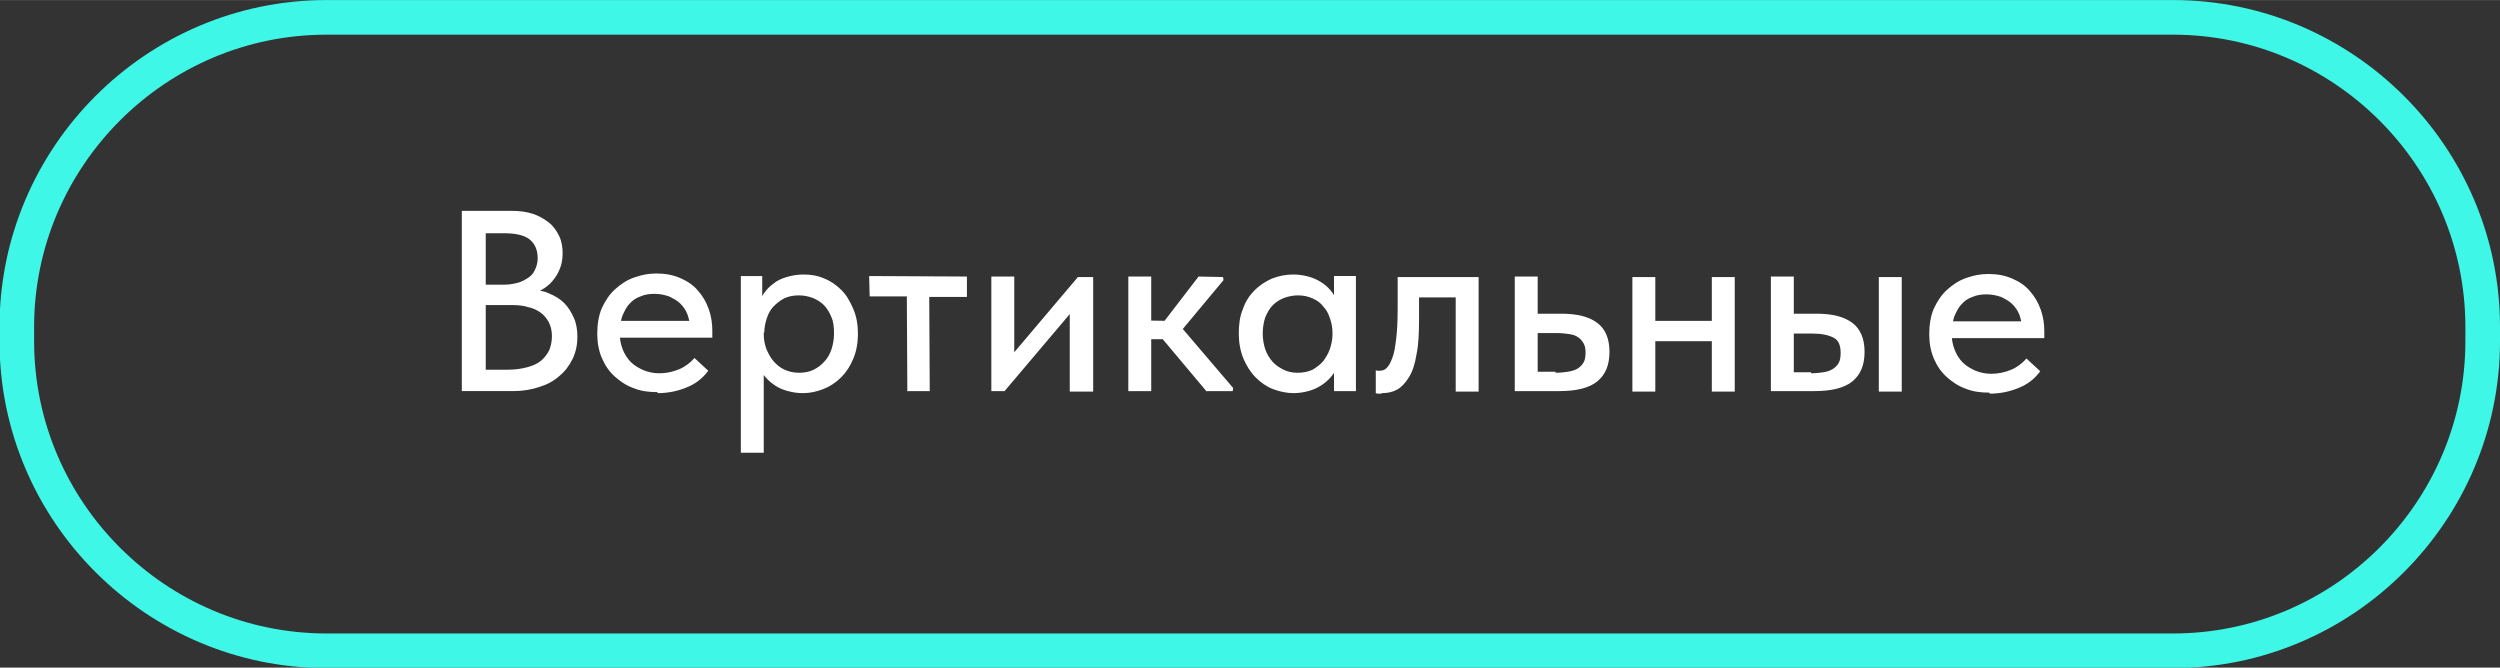
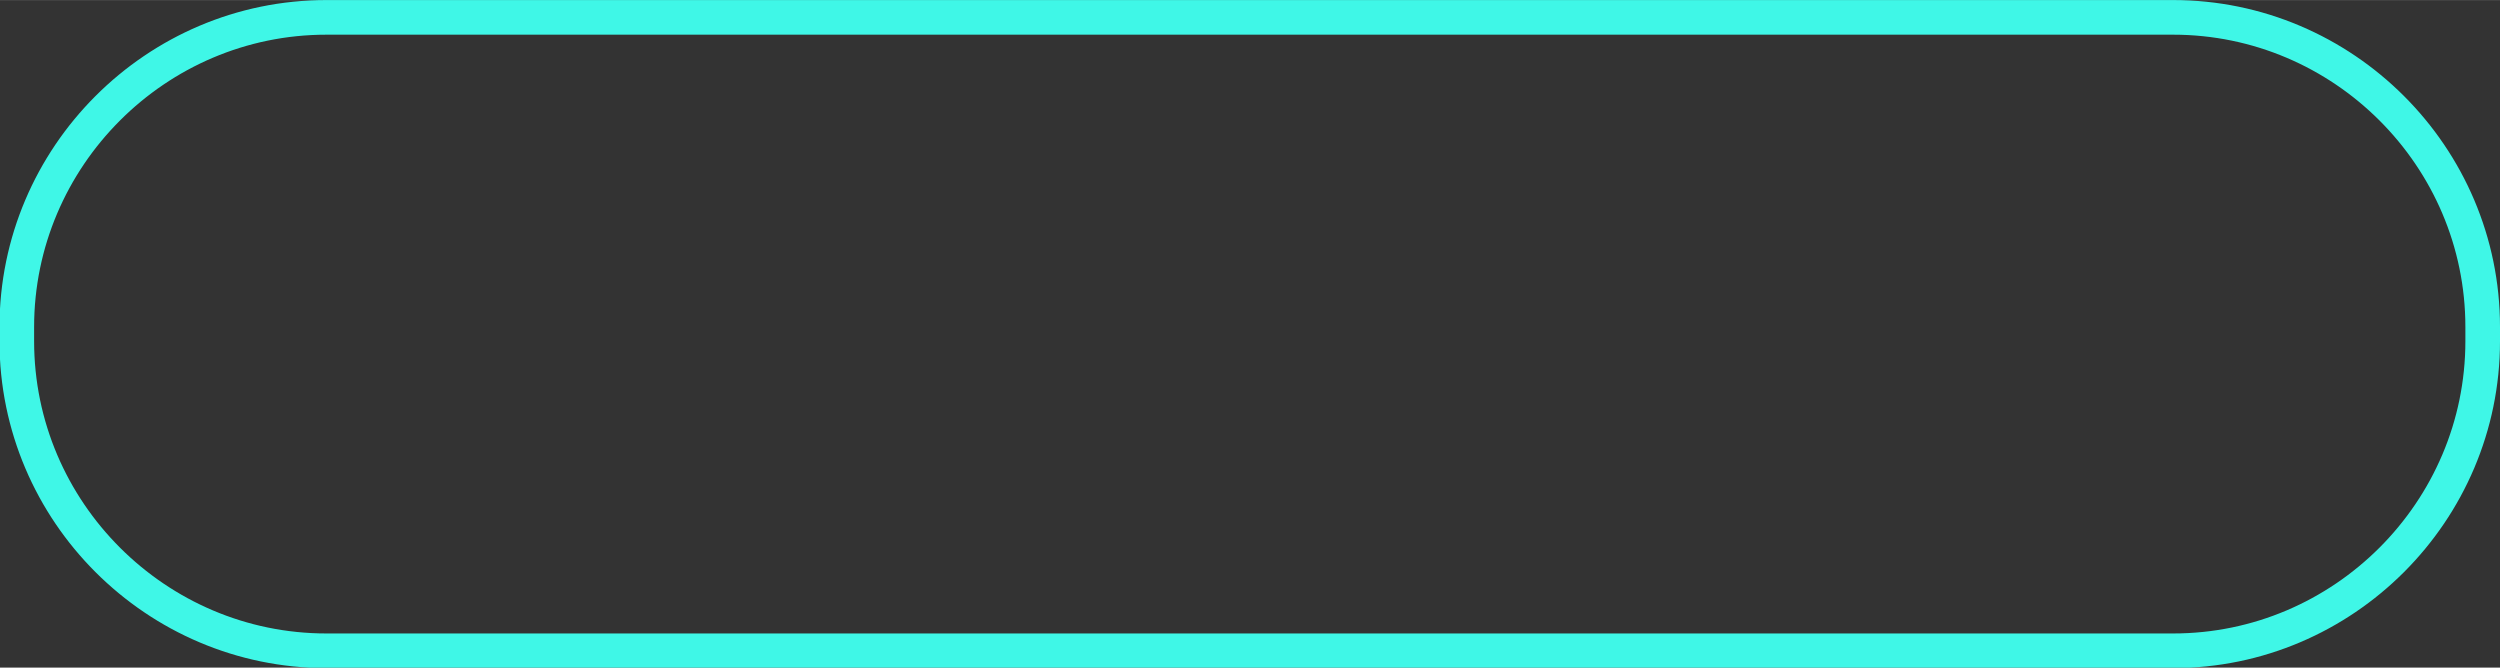
<svg xmlns="http://www.w3.org/2000/svg" xml:space="preserve" width="29.084mm" height="7.767mm" version="1.1" style="shape-rendering:geometricPrecision; text-rendering:geometricPrecision; image-rendering:optimizeQuality; fill-rule:evenodd; clip-rule:evenodd" viewBox="0 0 49.1 13.11">
  <rect x="0" y="0" width="49.1" height="13.11" fill="#333333" stroke="none" />
  <defs>
    <style type="text/css"> .str0 {stroke:#3FF7E7;stroke-width:0.68;stroke-miterlimit:22.926} .fil0 {fill:none} .fil1 {fill:white;fill-rule:nonzero} </style>
  </defs>
  <g id="Слой_x0020_1">
    <g id="_1459252342848">
      <path class="fil0 str0" d="M6.41 0.34l36.27 0c3.34,0 6.08,2.73 6.08,6.08l0 0.28c0,3.34 -2.73,6.08 -6.08,6.08l-36.27 0c-3.34,0 -6.08,-2.73 -6.08,-6.08l0 -0.28c0,-3.34 2.73,-6.08 6.08,-6.08z" />
-       <path class="fil1" d="M9.07 7.68l1.01 0c0.19,0 0.36,-0.03 0.51,-0.08 0.16,-0.05 0.29,-0.12 0.4,-0.22 0.11,-0.09 0.19,-0.2 0.26,-0.34 0.06,-0.13 0.09,-0.27 0.09,-0.43 0,-0.13 -0.02,-0.26 -0.07,-0.37 -0.05,-0.11 -0.11,-0.21 -0.19,-0.29 -0.08,-0.08 -0.18,-0.14 -0.3,-0.19 -0.11,-0.05 -0.24,-0.07 -0.37,-0.07l0.02 0.08c0.07,-0.02 0.14,-0.04 0.21,-0.08 0.07,-0.04 0.14,-0.09 0.2,-0.16 0.06,-0.07 0.11,-0.14 0.15,-0.24 0.04,-0.09 0.06,-0.2 0.06,-0.32 0,-0.12 -0.02,-0.24 -0.07,-0.34 -0.05,-0.1 -0.11,-0.19 -0.2,-0.26 -0.09,-0.07 -0.19,-0.13 -0.31,-0.17 -0.12,-0.04 -0.26,-0.06 -0.42,-0.06l-0.98 0 0 3.54zm0.47 -0.18l0 -3.16 -0.18 0.24 0.55 0c0.22,0 0.39,0.04 0.49,0.12 0.1,0.08 0.16,0.2 0.16,0.37 0,0.08 -0.02,0.16 -0.05,0.22 -0.03,0.07 -0.07,0.12 -0.13,0.16 -0.06,0.04 -0.13,0.08 -0.2,0.1 -0.08,0.02 -0.17,0.04 -0.27,0.04l-0.49 0 0 0.4 0.63 0c0.12,0 0.23,0.01 0.32,0.04 0.1,0.02 0.18,0.06 0.25,0.11 0.07,0.05 0.12,0.12 0.16,0.19 0.04,0.08 0.06,0.17 0.06,0.27 0,0.1 -0.02,0.19 -0.05,0.27 -0.04,0.08 -0.09,0.15 -0.16,0.21 -0.07,0.06 -0.16,0.1 -0.27,0.13 -0.11,0.03 -0.24,0.05 -0.39,0.05l-0.6 0 0.18 0.25zm3.38 0.22c0.2,0 0.39,-0.04 0.56,-0.11 0.18,-0.07 0.32,-0.18 0.43,-0.33l-0.27 -0.25c-0.08,0.09 -0.18,0.17 -0.3,0.22 -0.12,0.05 -0.25,0.08 -0.39,0.08 -0.11,0 -0.21,-0.02 -0.31,-0.06 -0.09,-0.04 -0.18,-0.09 -0.25,-0.16 -0.07,-0.07 -0.12,-0.15 -0.16,-0.25 -0.04,-0.1 -0.06,-0.21 -0.06,-0.33 0,-0.12 0.02,-0.22 0.05,-0.32 0.04,-0.09 0.08,-0.18 0.14,-0.24 0.06,-0.07 0.13,-0.12 0.22,-0.15 0.09,-0.04 0.18,-0.05 0.28,-0.05 0.1,0 0.19,0.02 0.28,0.05 0.08,0.04 0.16,0.08 0.22,0.14 0.06,0.06 0.11,0.13 0.14,0.21 0.03,0.08 0.05,0.17 0.05,0.26l0 0.14 0.26 -0.27 -1.81 0 0 0.33 1.99 0 0 -0.13c0,-0.15 -0.02,-0.29 -0.07,-0.43 -0.05,-0.14 -0.12,-0.26 -0.21,-0.36 -0.09,-0.11 -0.21,-0.19 -0.35,-0.25 -0.14,-0.06 -0.29,-0.09 -0.47,-0.09 -0.16,0 -0.3,0.03 -0.44,0.08 -0.14,0.05 -0.26,0.13 -0.37,0.23 -0.11,0.1 -0.19,0.22 -0.26,0.37 -0.06,0.14 -0.09,0.31 -0.09,0.5 0,0.18 0.03,0.34 0.09,0.48 0.06,0.14 0.14,0.26 0.25,0.36 0.11,0.1 0.23,0.18 0.37,0.23 0.14,0.06 0.3,0.08 0.47,0.08zm2.08 1.17l0 -1.77 0 -0.07 0 -0.96 -0.03 -0.04 0 -0.63 -0.42 0 0 0.63 0 0.04 0 2.8 0.45 0zm0.77 -1.17c0.14,0 0.27,-0.03 0.4,-0.08 0.13,-0.05 0.25,-0.13 0.35,-0.23 0.1,-0.1 0.18,-0.22 0.24,-0.37 0.06,-0.14 0.09,-0.31 0.09,-0.49 0,-0.18 -0.03,-0.34 -0.09,-0.48 -0.06,-0.14 -0.13,-0.27 -0.23,-0.37 -0.1,-0.1 -0.21,-0.18 -0.34,-0.23 -0.13,-0.06 -0.27,-0.08 -0.41,-0.08 -0.12,0 -0.23,0.02 -0.33,0.05 -0.1,0.03 -0.19,0.07 -0.26,0.13 -0.07,0.05 -0.13,0.11 -0.18,0.18 -0.05,0.07 -0.07,0.13 -0.08,0.2l0 0.58 0.08 0c0,-0.09 0.02,-0.19 0.05,-0.28 0.03,-0.09 0.07,-0.17 0.13,-0.23 0.06,-0.06 0.13,-0.12 0.21,-0.16 0.08,-0.04 0.18,-0.06 0.29,-0.06 0.1,0 0.19,0.02 0.27,0.05 0.08,0.03 0.16,0.08 0.22,0.14 0.06,0.06 0.11,0.14 0.15,0.24 0.04,0.09 0.05,0.2 0.05,0.32 0,0.11 -0.02,0.22 -0.05,0.31 -0.03,0.09 -0.08,0.18 -0.14,0.24 -0.06,0.07 -0.13,0.12 -0.21,0.16 -0.08,0.04 -0.18,0.06 -0.28,0.06 -0.11,0 -0.2,-0.02 -0.29,-0.06 -0.09,-0.04 -0.16,-0.1 -0.22,-0.17 -0.06,-0.07 -0.1,-0.15 -0.14,-0.24 -0.03,-0.09 -0.05,-0.18 -0.05,-0.28l-0.11 0 0 0.54c0.02,0.08 0.05,0.16 0.1,0.24 0.05,0.07 0.12,0.14 0.19,0.19 0.08,0.06 0.16,0.1 0.26,0.13 0.1,0.03 0.21,0.05 0.32,0.05zm2.04 -0.04l0.45 0 -0.01 -1.85 0.74 0 -0 -0.4 -1.92 -0.01 0.01 0.4 0.73 0 0.01 1.85zm1.65 0l0.27 0 1.54 -1.82 -0.26 0.03 0 1.8 0.46 0 0 -2.25 -0.3 0 -1.54 1.82 0.29 -0.03 0 -1.8 -0.45 0 0 2.25zm4.24 0l0.51 0 0.01 -0.06 -0.99 -1.16 0.8 -0.96 -0.01 -0.06 -0.48 -0.01 -0.83 1.08 0.99 1.18zm-1.39 -1.02l0.61 0 -0.01 -0.36 -0.61 -0.01 0 0.36zm-0.15 1.02l0.45 0 0 -1.59 0 -0.03 0 -0.63 -0.45 0 0 0.63 0 0.04 0 0.95 0 0.08 0 0.56zm4.04 0l0.43 0 0 -1.59 0 -0.04 0 -0.63 -0.43 0 0 0.63 -0.03 0.04 0 0.95 0.03 0.08 0 0.56zm-0.79 0.04c0.11,0 0.22,-0.02 0.32,-0.05 0.1,-0.03 0.19,-0.08 0.26,-0.13 0.08,-0.06 0.14,-0.12 0.19,-0.19 0.05,-0.07 0.09,-0.15 0.1,-0.24l0 -0.54 -0.11 0c0,0.09 -0.02,0.19 -0.05,0.28 -0.03,0.09 -0.08,0.17 -0.13,0.24 -0.06,0.07 -0.13,0.12 -0.21,0.17 -0.09,0.04 -0.18,0.06 -0.3,0.06 -0.1,0 -0.19,-0.02 -0.27,-0.06 -0.08,-0.04 -0.16,-0.09 -0.22,-0.16 -0.06,-0.07 -0.11,-0.15 -0.14,-0.24 -0.03,-0.09 -0.05,-0.2 -0.05,-0.31 0,-0.12 0.02,-0.23 0.05,-0.32 0.04,-0.09 0.08,-0.17 0.15,-0.24 0.06,-0.06 0.14,-0.11 0.22,-0.14 0.08,-0.03 0.18,-0.05 0.27,-0.05 0.11,0 0.2,0.02 0.29,0.06 0.09,0.04 0.16,0.09 0.21,0.16 0.06,0.06 0.1,0.14 0.13,0.23 0.03,0.09 0.05,0.18 0.05,0.28l0.08 0 0 -0.58c-0.01,-0.07 -0.03,-0.13 -0.08,-0.2 -0.05,-0.07 -0.11,-0.13 -0.18,-0.18 -0.07,-0.05 -0.16,-0.1 -0.26,-0.13 -0.1,-0.03 -0.21,-0.05 -0.33,-0.05 -0.15,0 -0.29,0.03 -0.42,0.08 -0.13,0.06 -0.24,0.13 -0.34,0.23 -0.1,0.1 -0.18,0.22 -0.23,0.37 -0.06,0.14 -0.08,0.3 -0.08,0.48 0,0.18 0.03,0.34 0.09,0.49 0.06,0.14 0.14,0.27 0.24,0.37 0.1,0.1 0.21,0.18 0.34,0.23 0.13,0.05 0.27,0.08 0.41,0.08zm1.73 -0c0.11,0 0.21,-0.02 0.3,-0.07 0.09,-0.05 0.16,-0.13 0.23,-0.24 0.07,-0.11 0.12,-0.26 0.15,-0.45 0.04,-0.19 0.05,-0.42 0.05,-0.7l0 -0.42 0.72 0 0 1.85 0.45 0 0 -2.25 -1.59 0 0 0.61c0,0.25 -0.01,0.45 -0.03,0.61 -0.02,0.16 -0.04,0.29 -0.08,0.38 -0.03,0.09 -0.07,0.15 -0.11,0.19 -0.04,0.04 -0.09,0.05 -0.14,0.05 -0.01,0 -0.02,0 -0.03,0 -0.01,0 -0.02,-0 -0.04,-0.01l0 0.45c0.01,0 0.02,0.01 0.04,0.01 0.02,0 0.04,0 0.07,0zm2.61 -0.04l0.87 0c0.34,0 0.59,-0.06 0.75,-0.19 0.16,-0.13 0.24,-0.32 0.24,-0.58 0,-0.26 -0.08,-0.45 -0.24,-0.57 -0.16,-0.12 -0.39,-0.18 -0.7,-0.18l-0.47 0 0 -0.73 -0.45 0 0 2.25zm0.8 -0.38l-0.35 0 0 -0.76 0.38 0c0.09,0 0.17,0.01 0.24,0.02 0.07,0.01 0.13,0.03 0.17,0.06 0.05,0.03 0.08,0.07 0.11,0.12 0.03,0.05 0.04,0.11 0.04,0.18 0,0.08 -0.01,0.15 -0.04,0.2 -0.03,0.05 -0.07,0.09 -0.12,0.12 -0.05,0.03 -0.12,0.05 -0.19,0.06 -0.07,0.01 -0.15,0.02 -0.24,0.02zm1.75 -0.6l1.52 0 -0.01 -0.4 -1.51 0 0 0.4zm-0.24 0.99l0.45 0 0 -1.59 0 -0.03 0 -0.63 -0.45 0 0 0.63 0 0.04 0 0.95 0 0.08 0 0.56zm1.56 0l0.45 0 0 -1.59 0 -0.03 0 -0.63 -0.45 0 0 0.63 0 0.04 0 0.95 0 0.08 0 0.56zm2.06 -1.53l-0.45 0 0 -0.73 -0.45 0 0 2.25 0.85 0c0.34,0 0.59,-0.06 0.75,-0.19 0.16,-0.13 0.24,-0.32 0.24,-0.58 0,-0.26 -0.08,-0.45 -0.24,-0.57 -0.16,-0.12 -0.39,-0.18 -0.7,-0.18zm1.22 1.53l0.45 0 0 -2.25 -0.45 0 0 2.25zm-1.33 -0.38l-0.34 0 0 -0.76 0.37 0c0.18,0 0.31,0.03 0.41,0.08 0.1,0.05 0.14,0.15 0.14,0.3 0,0.08 -0.01,0.15 -0.04,0.2 -0.03,0.05 -0.07,0.09 -0.12,0.12 -0.05,0.03 -0.11,0.05 -0.18,0.06 -0.07,0.01 -0.15,0.02 -0.24,0.02zm3.51 0.42c0.2,0 0.39,-0.04 0.56,-0.11 0.18,-0.07 0.32,-0.18 0.43,-0.33l-0.27 -0.25c-0.08,0.09 -0.18,0.17 -0.3,0.22 -0.12,0.05 -0.25,0.08 -0.39,0.08 -0.11,0 -0.21,-0.02 -0.31,-0.06 -0.09,-0.04 -0.18,-0.09 -0.25,-0.16 -0.07,-0.07 -0.12,-0.15 -0.16,-0.25 -0.04,-0.1 -0.06,-0.21 -0.06,-0.33 0,-0.12 0.02,-0.22 0.05,-0.32 0.04,-0.09 0.08,-0.18 0.14,-0.24 0.06,-0.07 0.13,-0.12 0.22,-0.15 0.09,-0.04 0.18,-0.05 0.28,-0.05 0.1,0 0.19,0.02 0.28,0.05 0.08,0.04 0.16,0.08 0.22,0.14 0.06,0.06 0.11,0.13 0.14,0.21 0.03,0.08 0.05,0.17 0.05,0.26l0 0.14 0.26 -0.27 -1.81 0 0 0.33 1.99 0 0 -0.13c0,-0.15 -0.02,-0.29 -0.07,-0.43 -0.05,-0.14 -0.12,-0.26 -0.21,-0.36 -0.09,-0.11 -0.21,-0.19 -0.35,-0.25 -0.14,-0.06 -0.29,-0.09 -0.47,-0.09 -0.16,0 -0.3,0.03 -0.44,0.08 -0.14,0.05 -0.26,0.13 -0.37,0.23 -0.11,0.1 -0.19,0.22 -0.26,0.37 -0.06,0.14 -0.09,0.31 -0.09,0.5 0,0.18 0.03,0.34 0.09,0.48 0.06,0.14 0.14,0.26 0.25,0.36 0.11,0.1 0.23,0.18 0.37,0.23 0.14,0.06 0.3,0.08 0.47,0.08z" />
    </g>
  </g>
</svg>